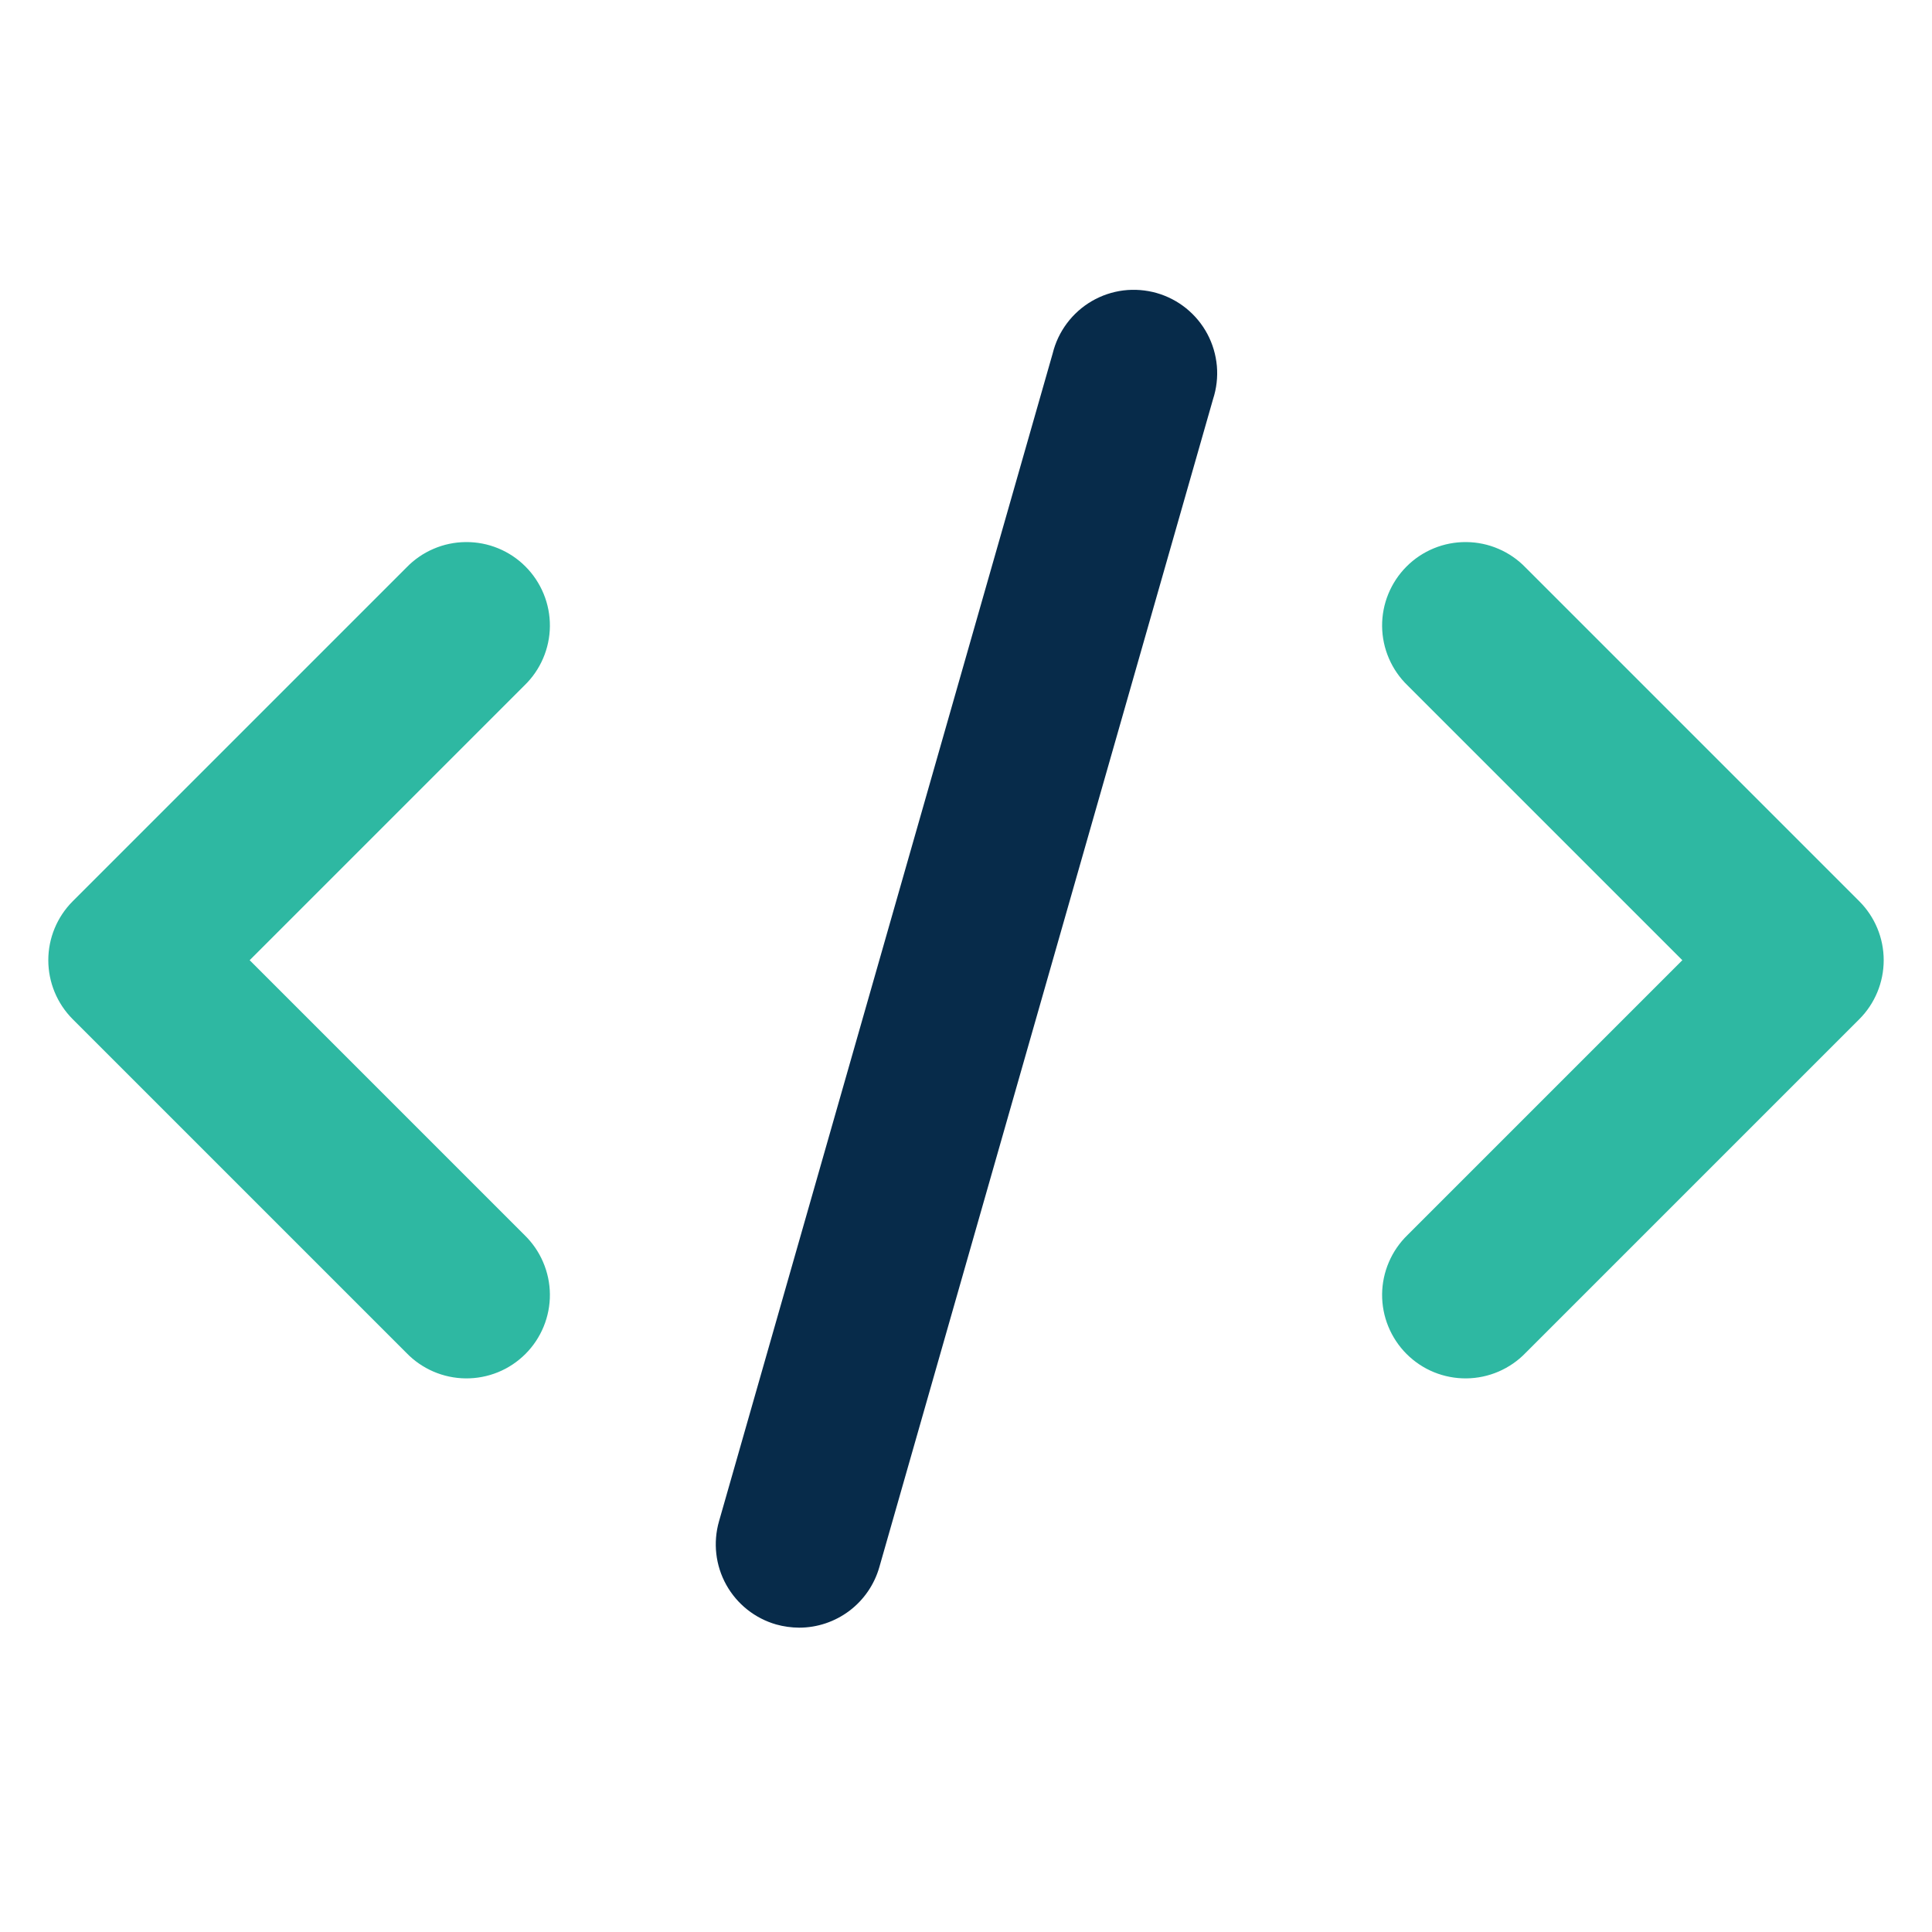
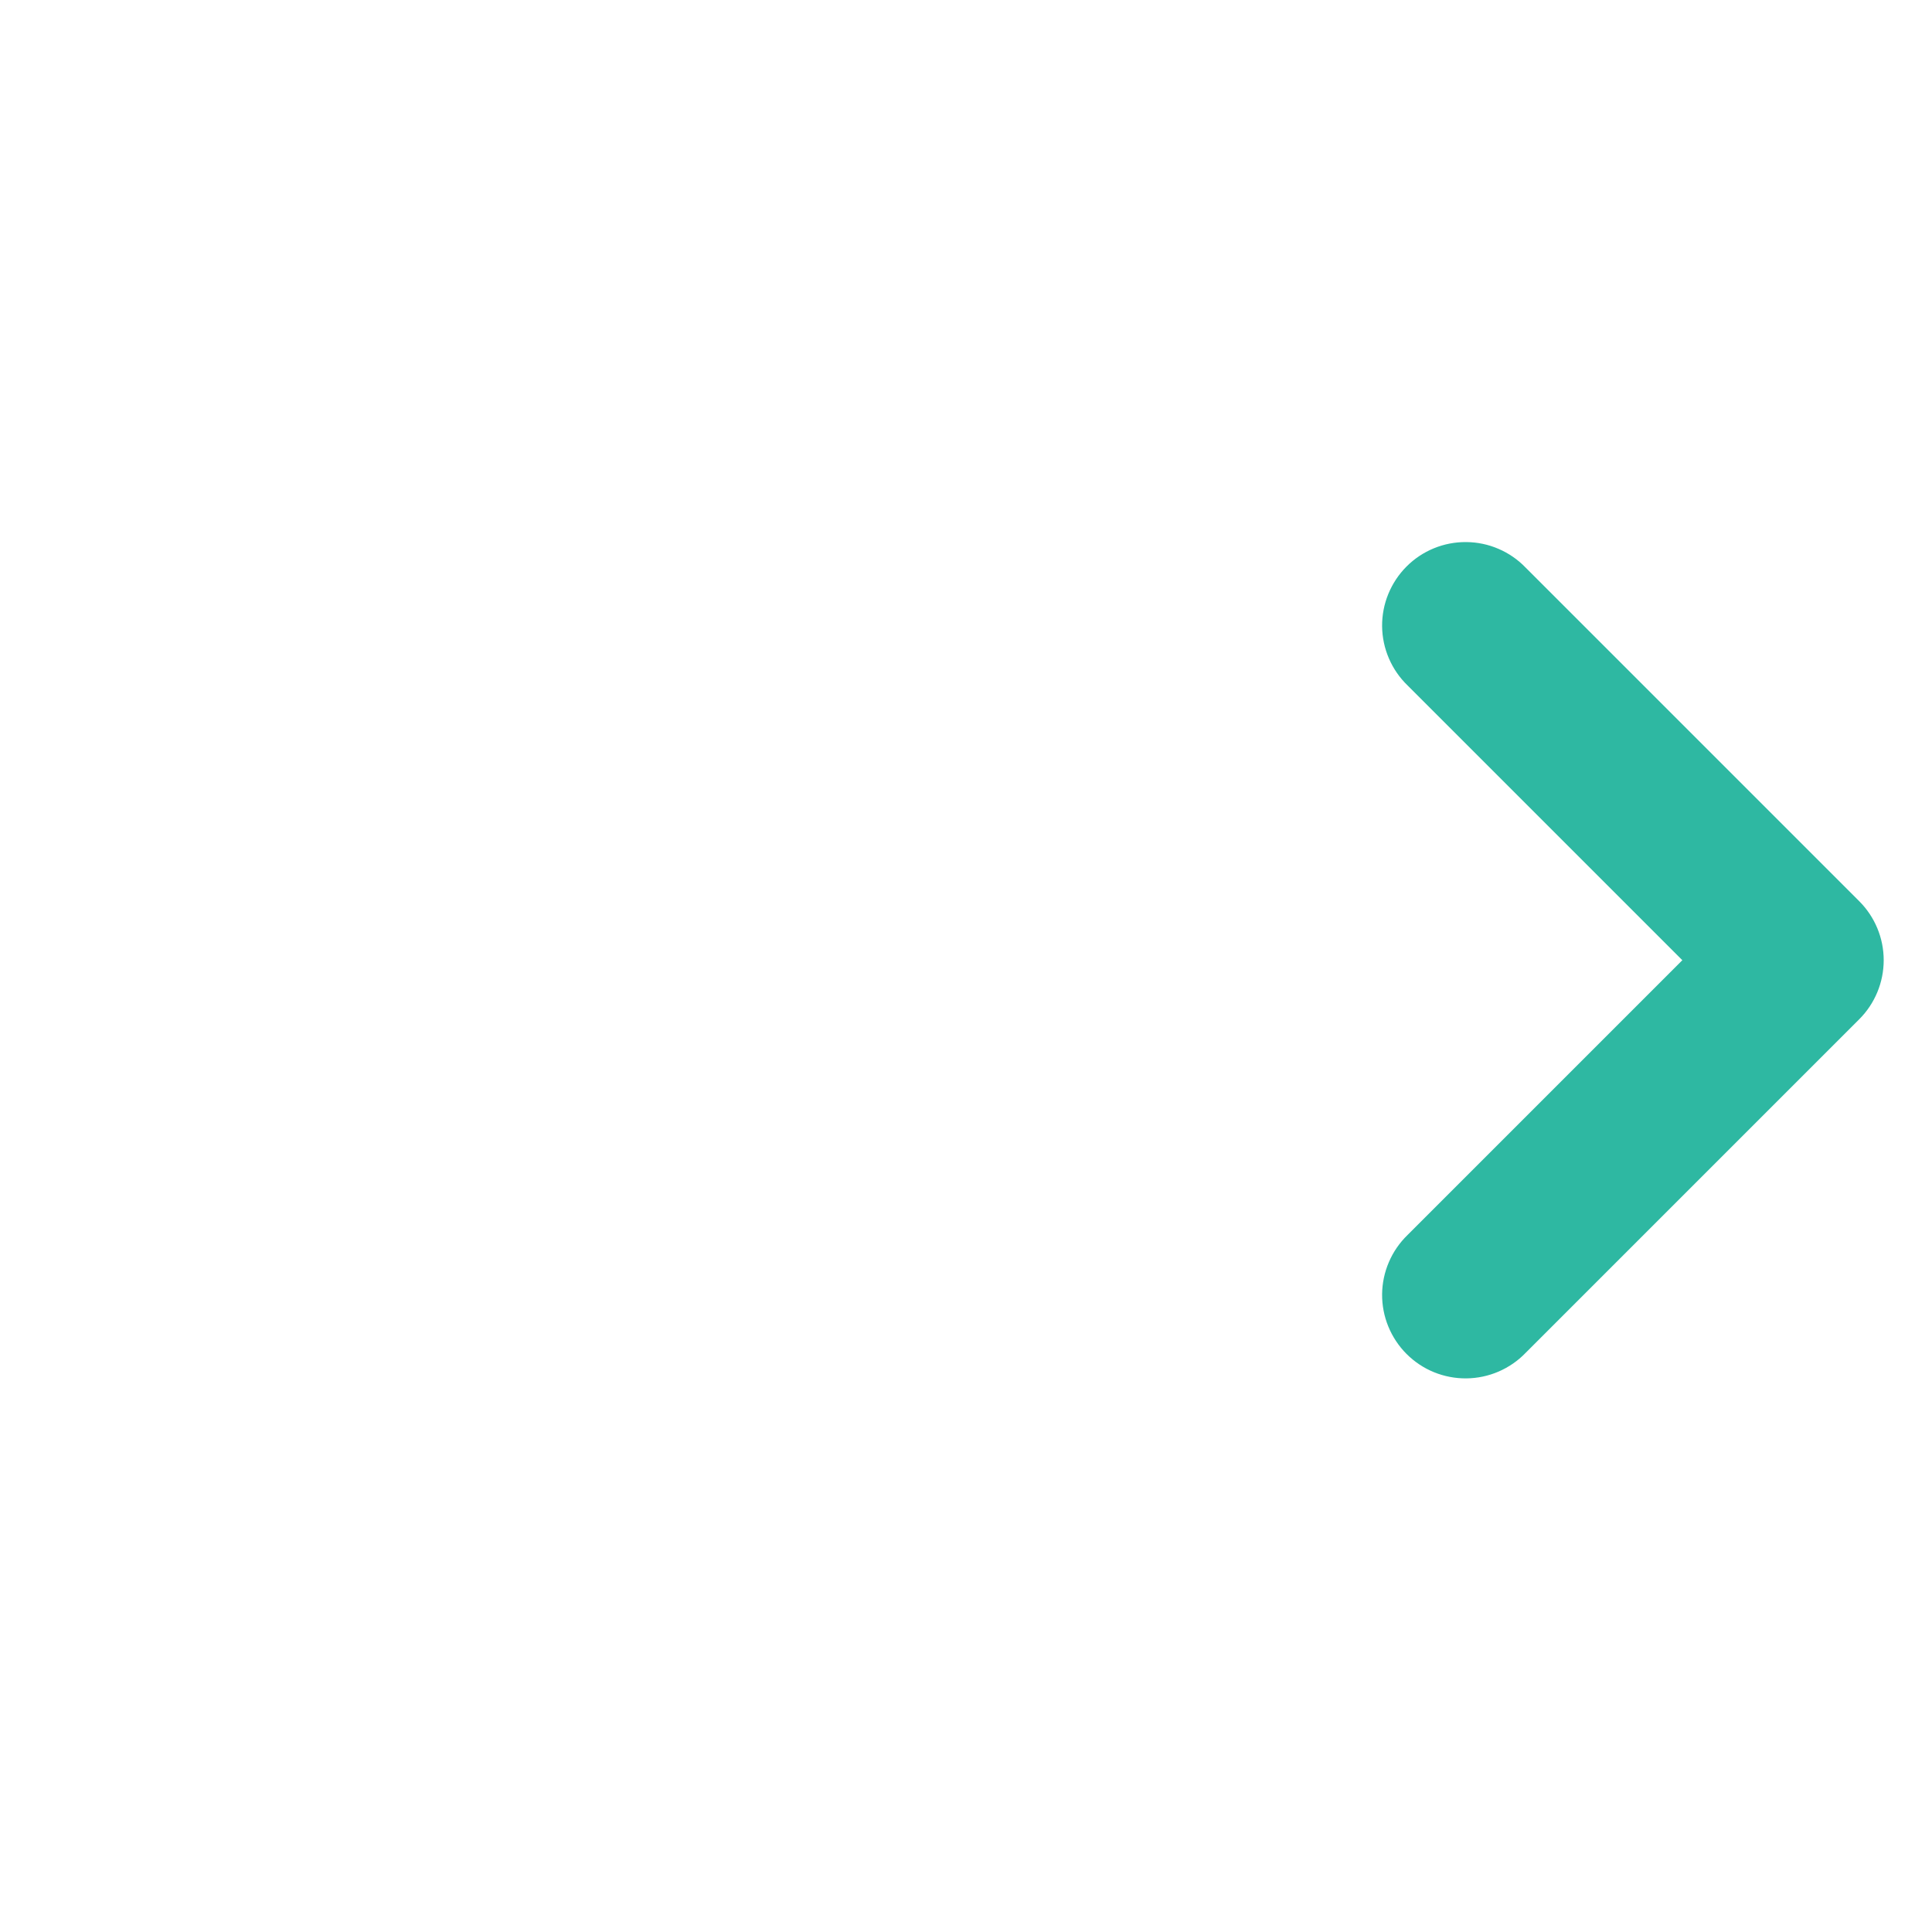
<svg xmlns="http://www.w3.org/2000/svg" width="40" height="40" viewBox="0 0 40 40" fill="none">
  <g id="fi_3573187">
    <g id="Group 8">
      <g id="Group 7">
-         <path id="Vector" d="M1.506 21.102L8.415 28.011C8.574 28.176 8.765 28.307 8.976 28.398C9.186 28.488 9.413 28.536 9.642 28.538C9.872 28.54 10.099 28.496 10.311 28.41C10.524 28.323 10.717 28.194 10.879 28.032C11.041 27.87 11.169 27.677 11.256 27.465C11.343 27.253 11.387 27.025 11.385 26.796C11.383 26.567 11.335 26.34 11.244 26.129C11.154 25.918 11.022 25.728 10.857 25.568L5.169 19.88L10.857 14.192C11.022 14.033 11.154 13.842 11.244 13.632C11.335 13.421 11.383 13.194 11.385 12.965C11.387 12.736 11.343 12.508 11.256 12.296C11.169 12.084 11.041 11.891 10.879 11.729C10.717 11.566 10.524 11.438 10.311 11.351C10.099 11.264 9.872 11.221 9.642 11.223C9.413 11.225 9.186 11.272 8.976 11.363C8.765 11.453 8.574 11.585 8.415 11.75L1.506 18.659C1.182 18.983 1 19.422 1 19.88C1 20.338 1.182 20.778 1.506 21.102Z" fill="#2EB8A2" />
        <path id="Vector_2" d="M31.585 11.75C31.426 11.585 31.235 11.453 31.024 11.363C30.814 11.272 30.587 11.225 30.358 11.223C30.128 11.221 29.901 11.264 29.689 11.351C29.476 11.438 29.283 11.566 29.121 11.729C28.959 11.891 28.831 12.084 28.744 12.296C28.657 12.508 28.613 12.736 28.615 12.965C28.617 13.194 28.665 13.421 28.756 13.632C28.846 13.842 28.978 14.033 29.143 14.192L34.831 19.88L29.143 25.568C28.978 25.728 28.846 25.918 28.756 26.129C28.665 26.34 28.617 26.567 28.615 26.796C28.613 27.025 28.657 27.253 28.744 27.465C28.831 27.677 28.959 27.87 29.121 28.032C29.283 28.194 29.476 28.323 29.689 28.41C29.901 28.496 30.128 28.54 30.358 28.538C30.587 28.536 30.814 28.488 31.024 28.398C31.235 28.307 31.426 28.176 31.585 28.011L38.494 21.102C38.818 20.778 39 20.338 39 19.88C39 19.422 38.818 18.983 38.494 18.659L31.585 11.75Z" fill="#2EB8A2" />
-         <path id="Vector_3" d="M21.795 7.316L14.886 31.498C14.76 31.939 14.814 32.411 15.036 32.811C15.259 33.212 15.631 33.507 16.071 33.633C16.226 33.676 16.385 33.698 16.546 33.699C16.921 33.699 17.286 33.576 17.586 33.35C17.885 33.124 18.103 32.806 18.206 32.445L25.115 8.263C25.187 8.042 25.214 7.809 25.194 7.577C25.173 7.346 25.107 7.121 24.998 6.916C24.889 6.711 24.739 6.53 24.559 6.384C24.378 6.238 24.17 6.13 23.946 6.066C23.723 6.003 23.489 5.985 23.259 6.013C23.028 6.042 22.806 6.117 22.605 6.234C22.404 6.351 22.229 6.507 22.09 6.693C21.951 6.878 21.85 7.091 21.795 7.316Z" fill="#072B4A" />
      </g>
    </g>
  </g>
</svg>